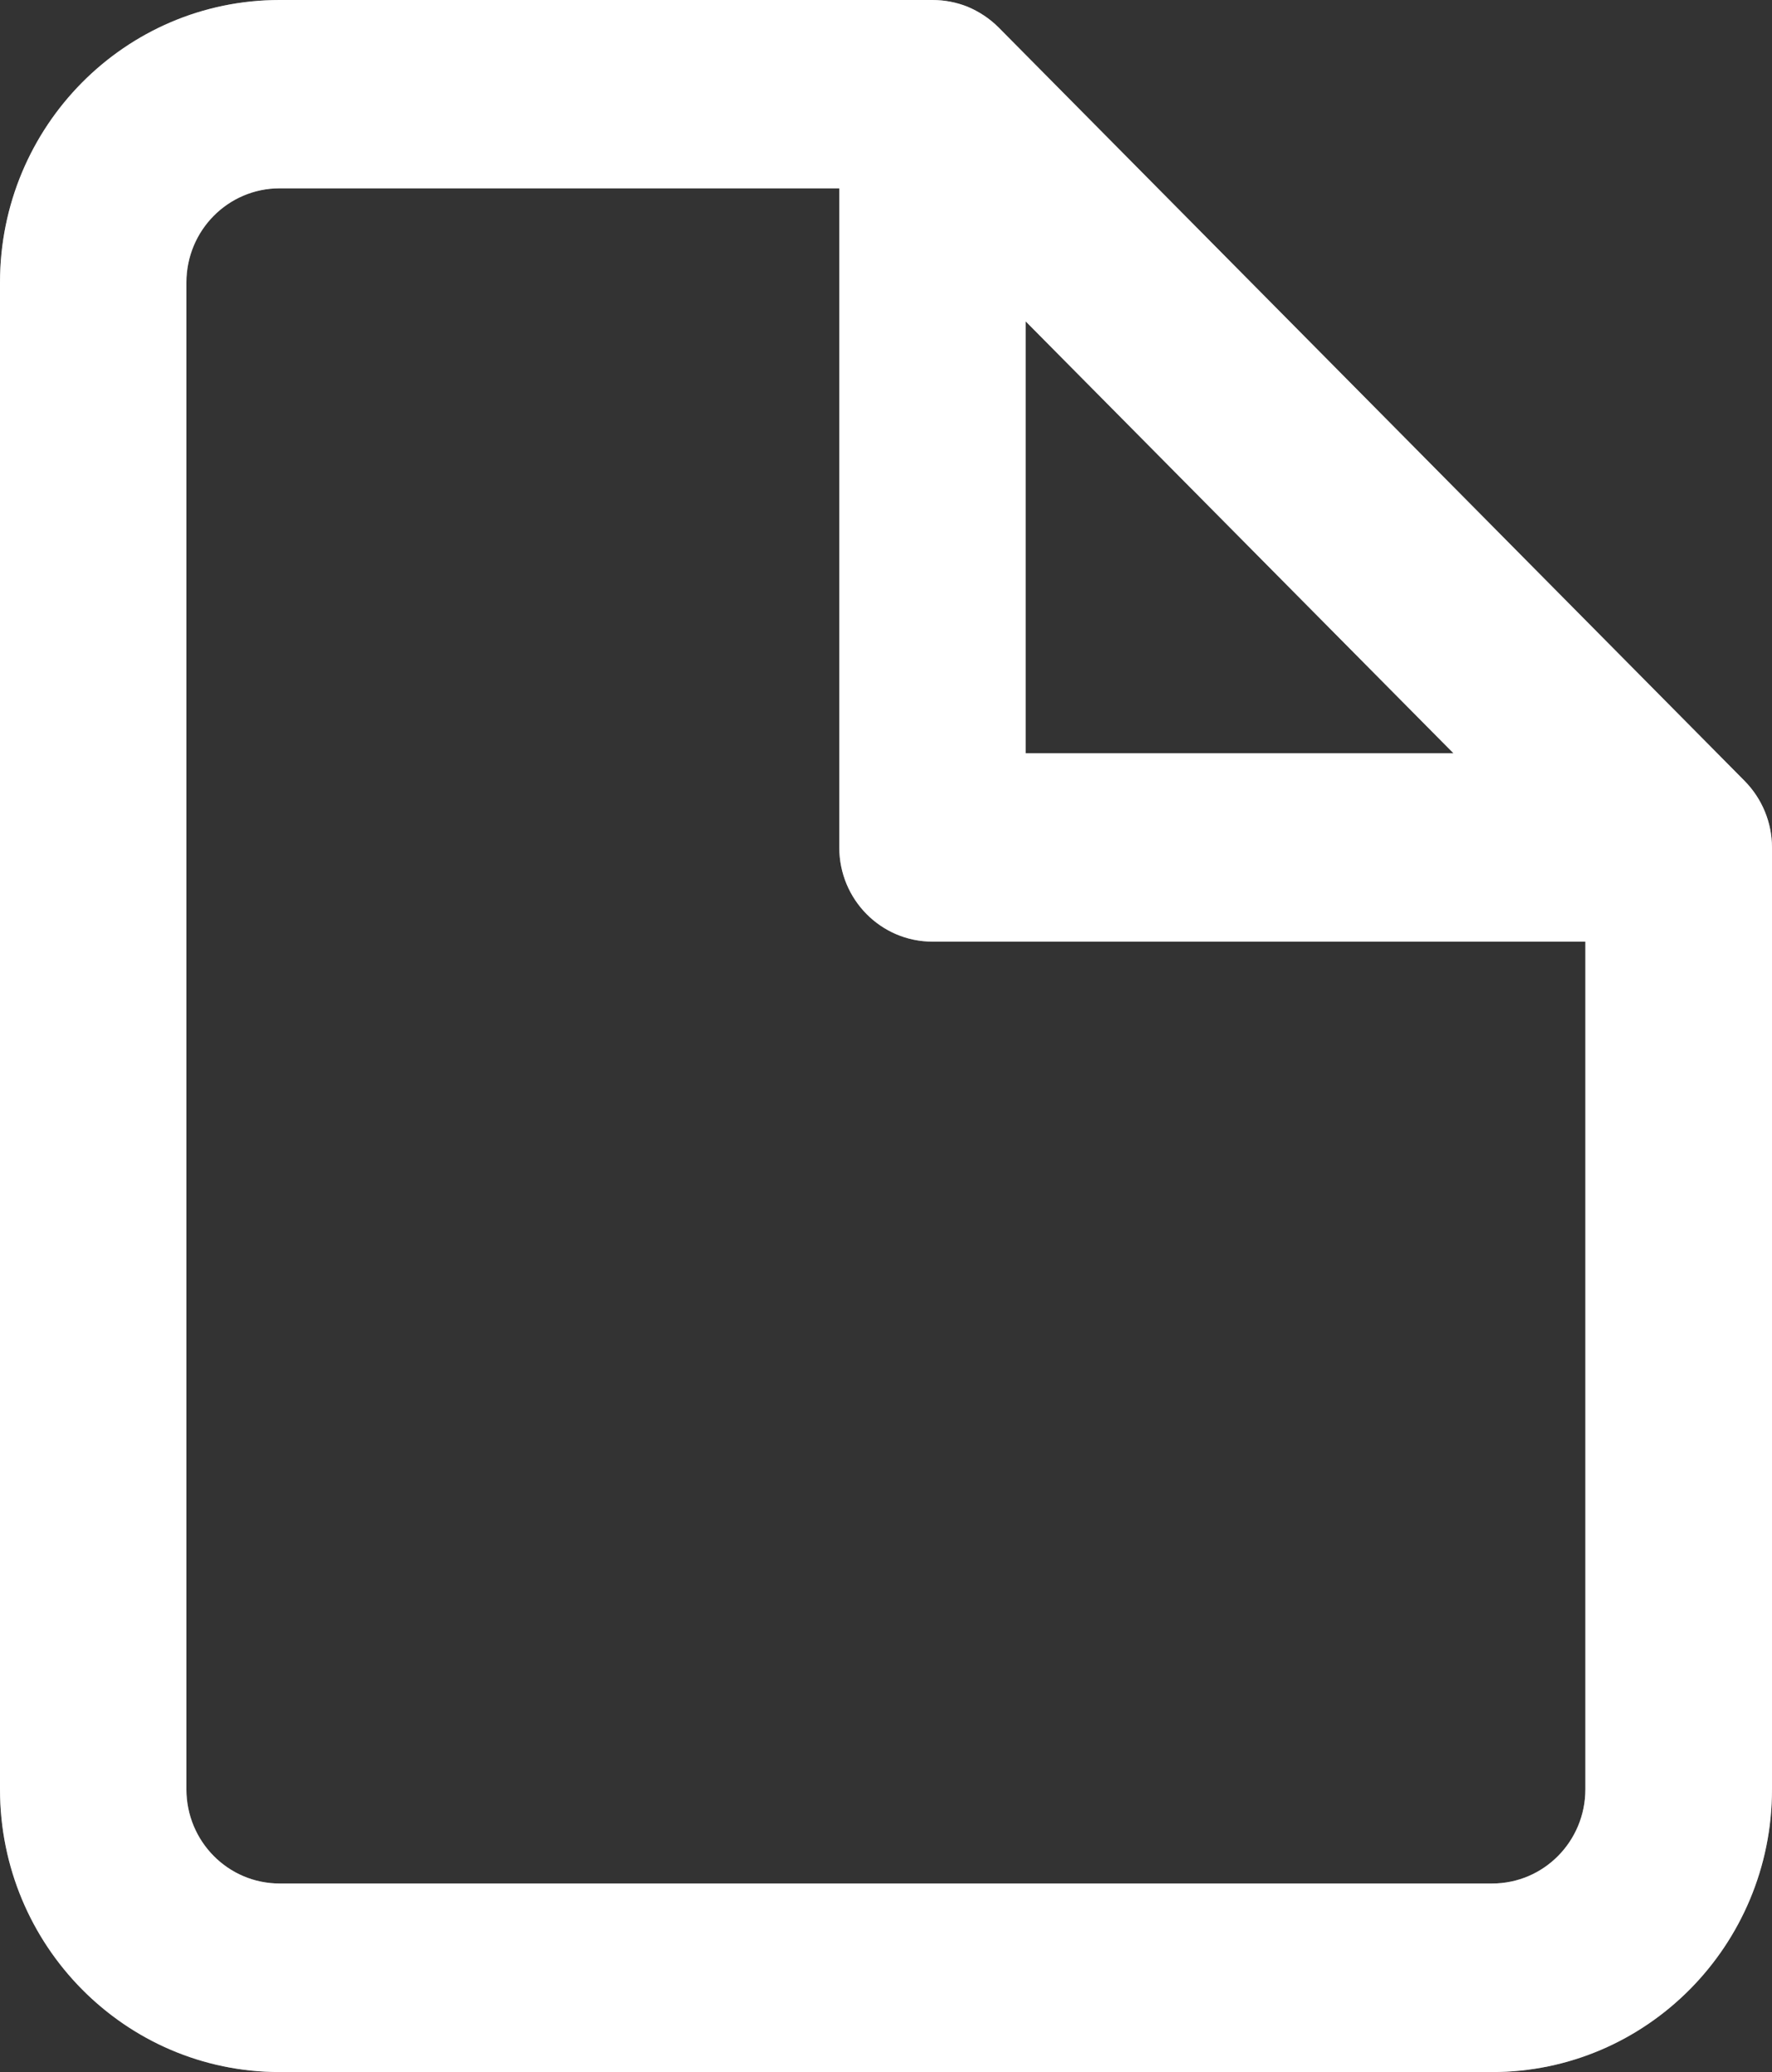
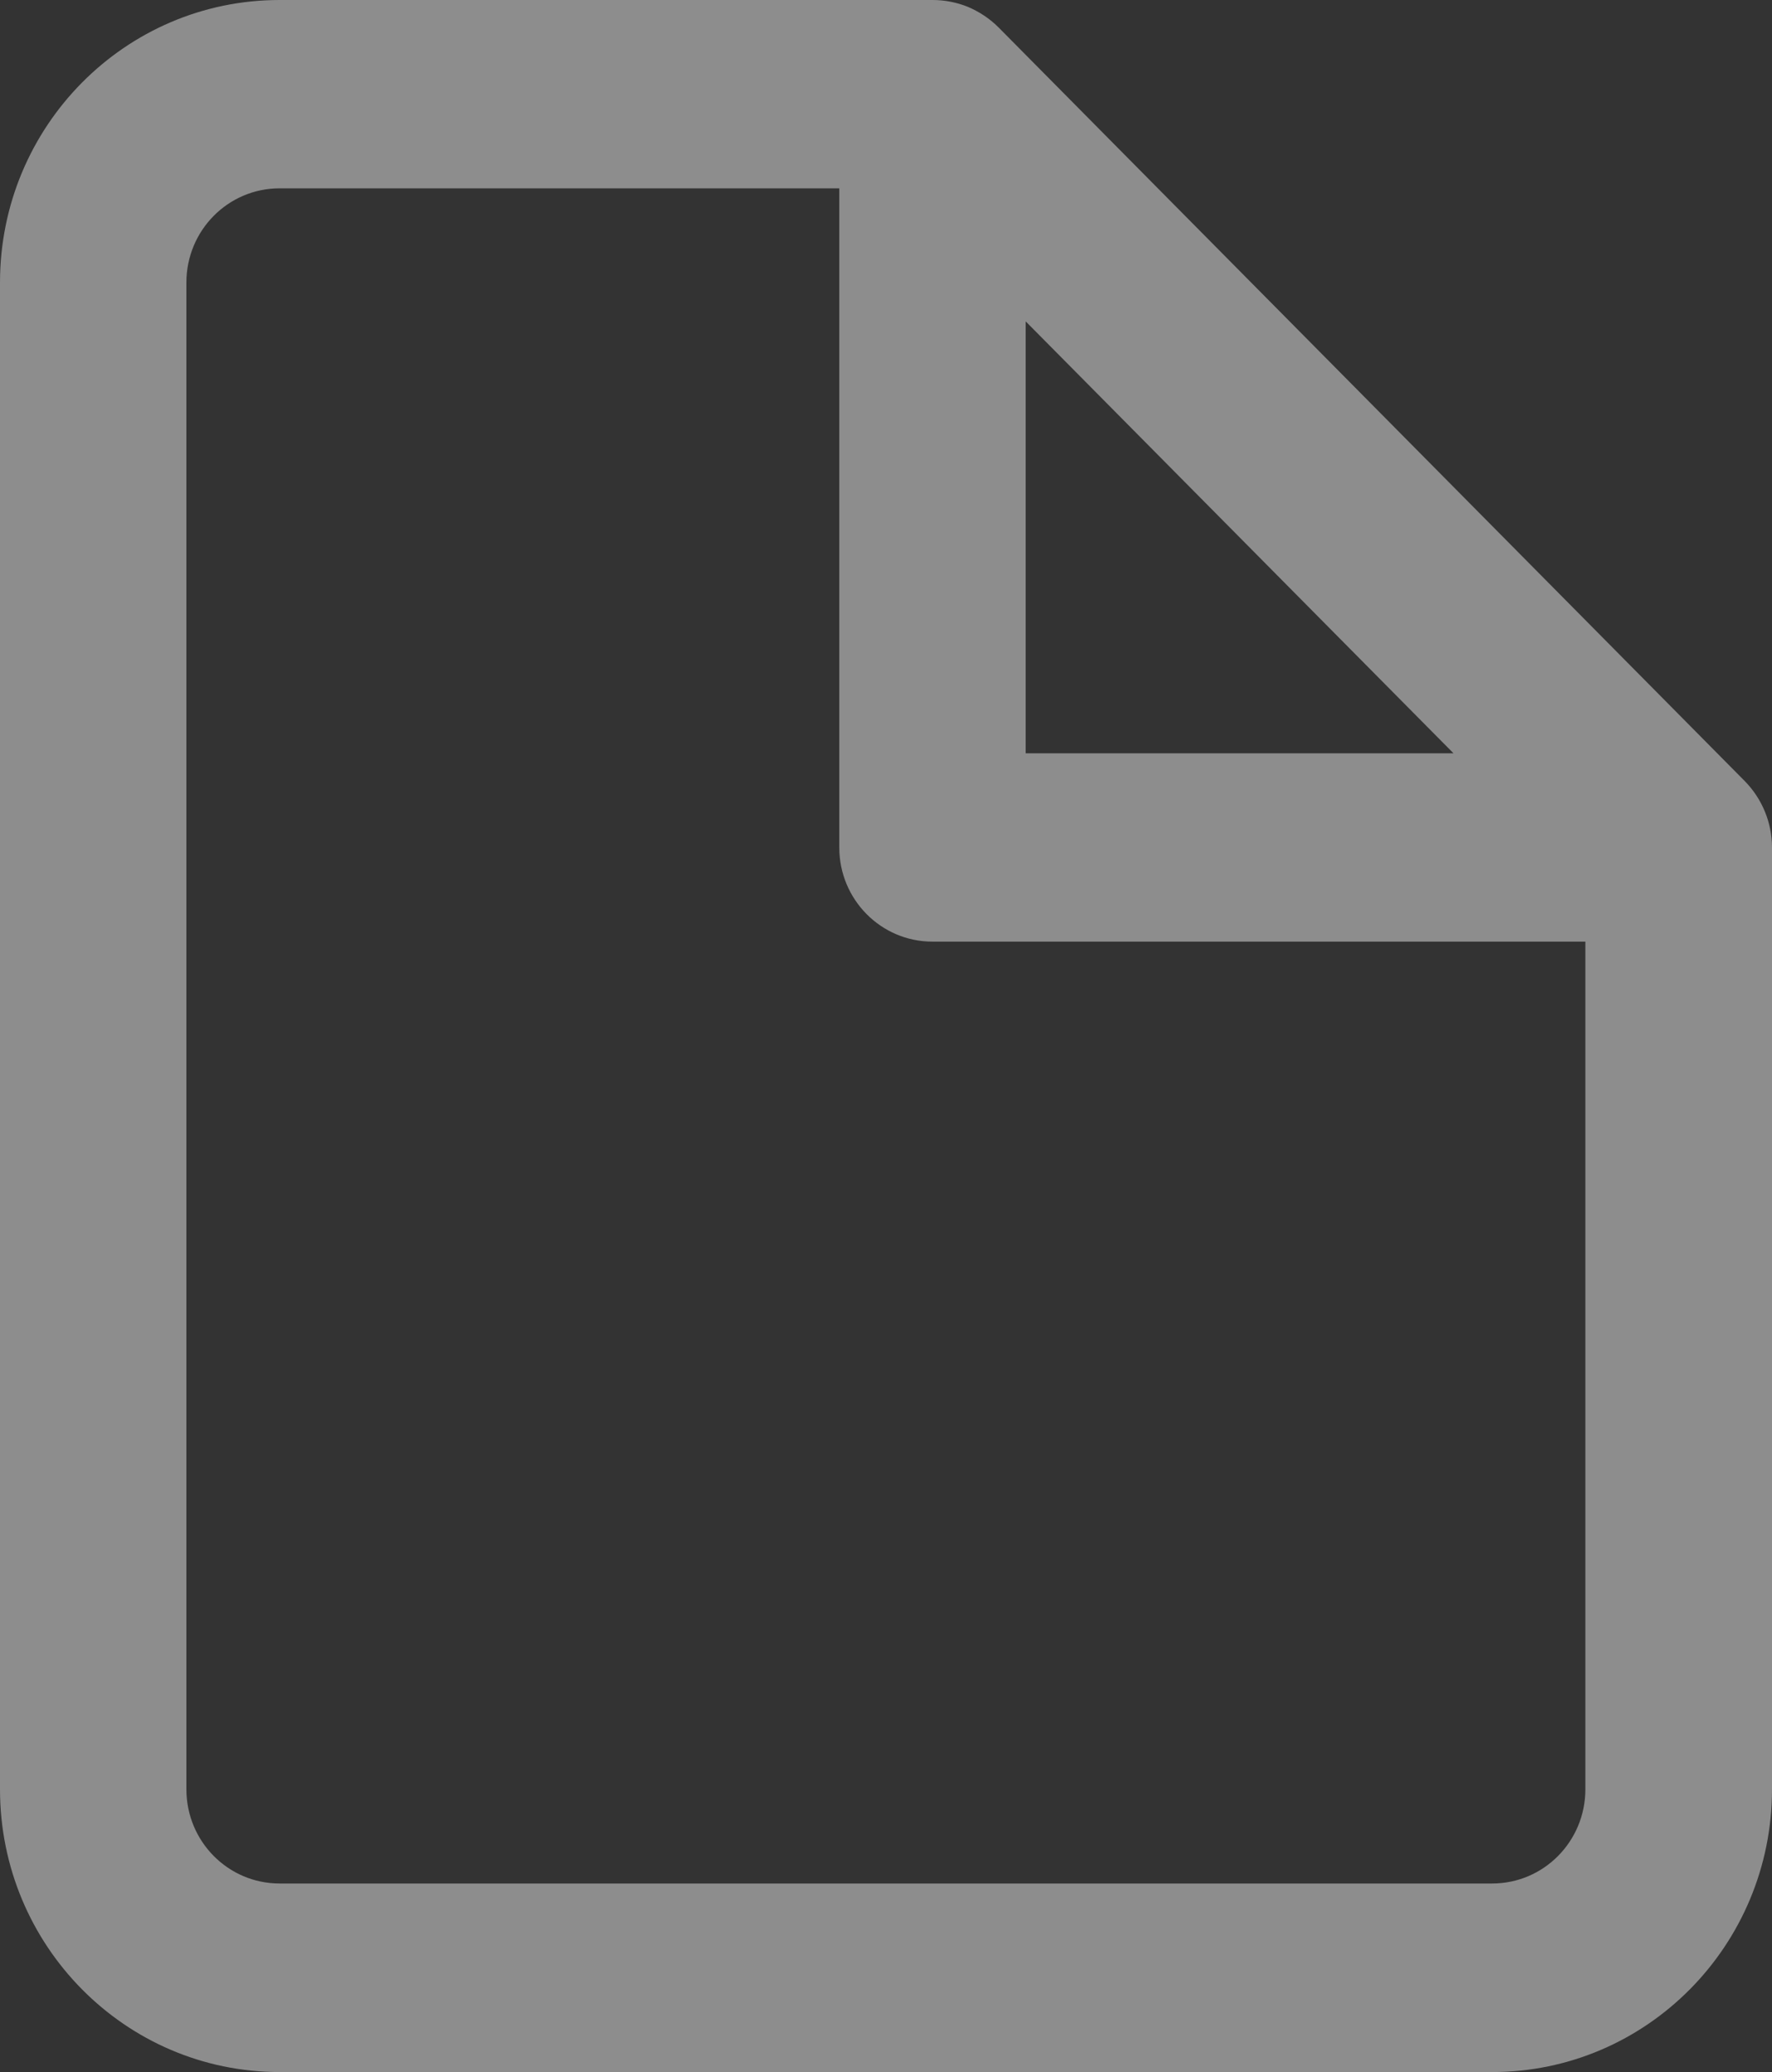
<svg xmlns="http://www.w3.org/2000/svg" width="77" height="90" viewBox="0 0 77 90" fill="none">
  <rect x="0" y="0" width="77" height="90" fill="#333333" stroke="none" />
  <desc>
			Created with Pixso.
	</desc>
  <defs />
-   <path id="Vector" d="M12.15 0C5.44 0 0 5.49 0 12.27L0 77.72C0 84.5 5.44 90 12.15 90L64.84 90C71.55 90 77 84.5 77 77.72L77 36.81C77 35.73 76.57 34.69 75.81 33.92L43.39 1.19C43 0.8 42.54 0.5 42.04 0.29C41.56 0.1 41.05 0 40.52 0L12.15 0ZM36.47 8.18L12.15 8.18C9.91 8.18 8.1 10.01 8.1 12.27L8.1 77.72C8.1 79.98 9.91 81.81 12.15 81.81L64.84 81.81C67.08 81.81 68.89 79.98 68.89 77.72L68.89 40.9L40.52 40.9C38.28 40.9 36.47 39.07 36.47 36.81L36.47 8.18ZM63.16 32.72L44.57 13.96L44.57 32.72L63.16 32.72Z" fill="#FFFFFF" fill-opacity="1" fill-rule="evenodd" />
  <path id="Vector" d="M12.15 0C5.44 0 0 5.49 0 12.27L0 77.72C0 84.5 5.44 90 12.15 90L64.84 90C71.55 90 77 84.5 77 77.72L77 36.81C77 35.73 76.57 34.69 75.81 33.92L43.39 1.19C43 0.8 42.54 0.5 42.04 0.29C41.56 0.1 41.05 0 40.52 0L12.15 0ZM36.47 8.18L12.15 8.18C9.91 8.18 8.1 10.01 8.1 12.27L8.1 77.72C8.1 79.98 9.91 81.81 12.15 81.81L64.84 81.81C67.08 81.81 68.89 79.98 68.89 77.72L68.89 40.9L40.52 40.9C38.28 40.9 36.47 39.07 36.47 36.81L36.47 8.18ZM63.16 32.72L44.57 13.96L44.57 32.72L63.16 32.72Z" fill="#FFFFFF" fill-opacity="0.44" fill-rule="evenodd" />
</svg>